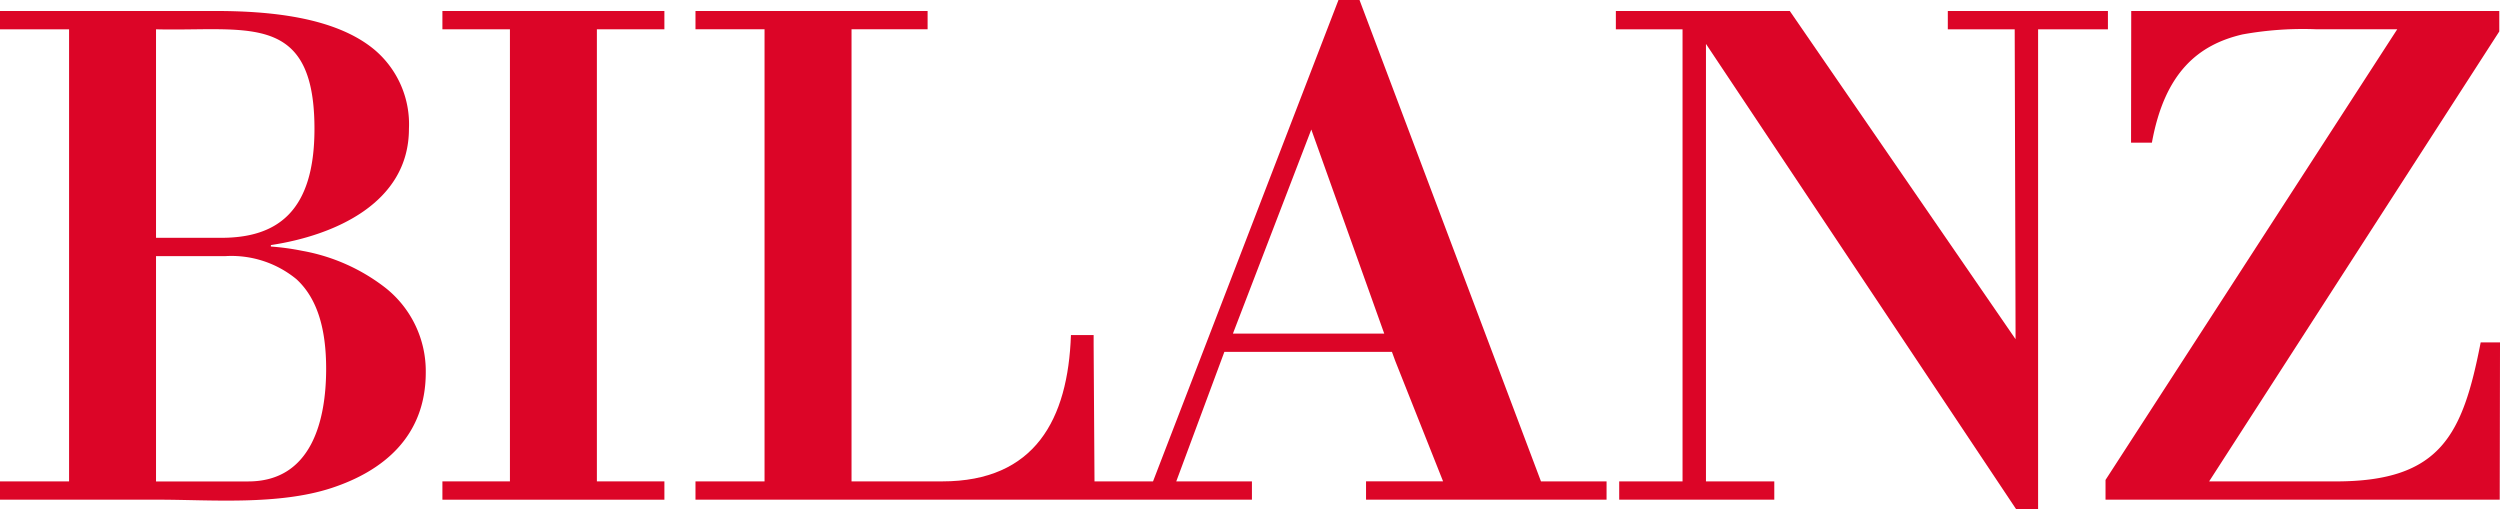
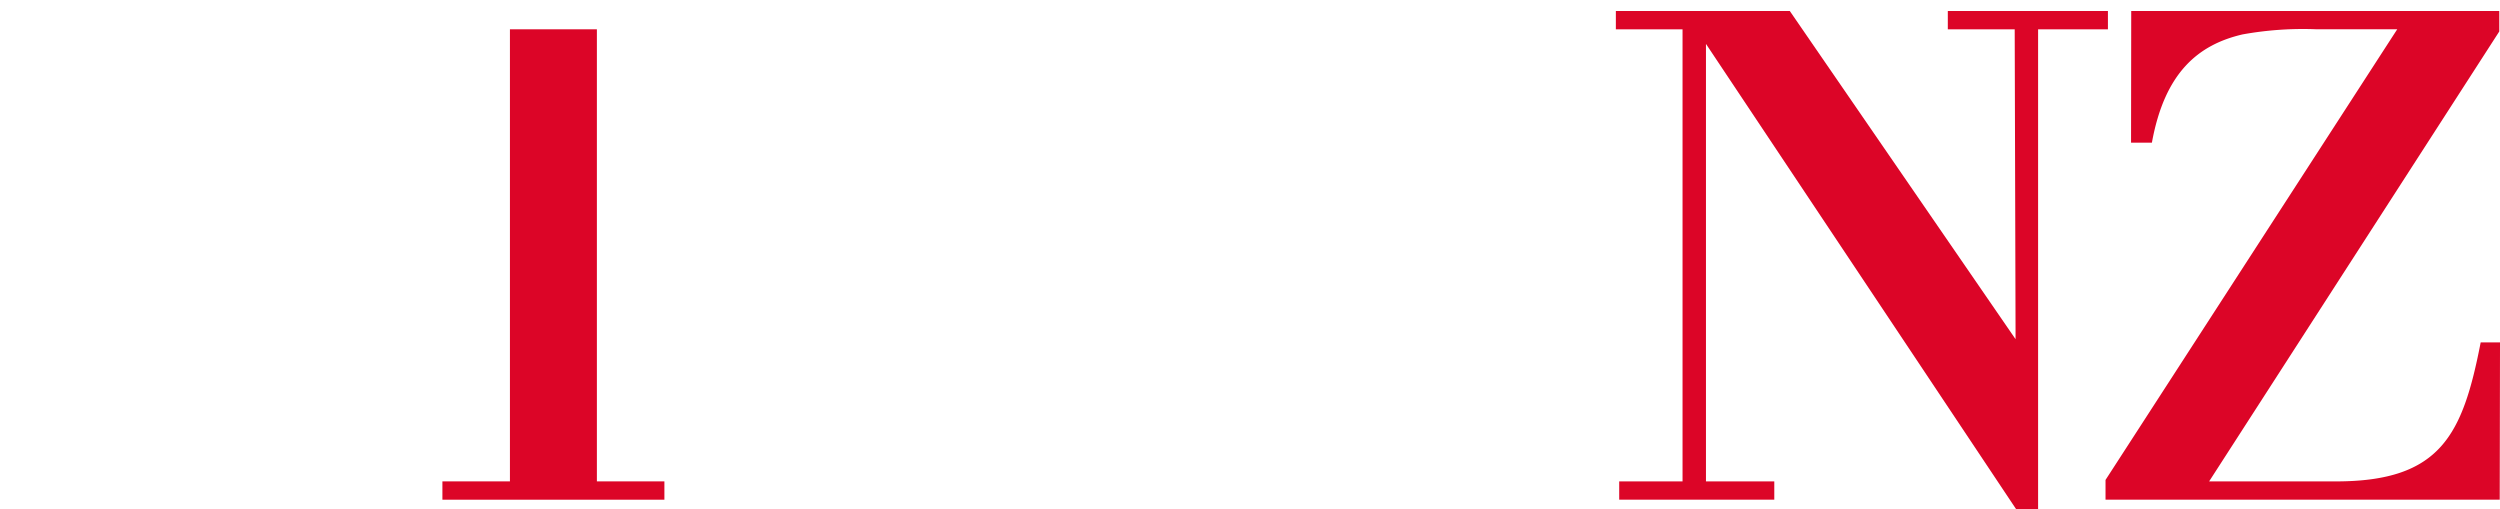
<svg xmlns="http://www.w3.org/2000/svg" id="Gruppe_867" data-name="Gruppe 867" width="194.943" height="39.705" viewBox="0 0 194.943 39.705">
  <defs>
    <clipPath id="clip-path">
      <rect id="Rechteck_243" data-name="Rechteck 243" width="194.943" height="39.705" transform="translate(0 0)" fill="none" />
    </clipPath>
  </defs>
  <g id="Gruppe_866" data-name="Gruppe 866" transform="translate(0 0)" clip-path="url(#clip-path)">
-     <path id="Pfad_8739" data-name="Pfad 8739" d="M25.857,39.166c3.995-1.314,7.343-3.994,7.343-9.015a8.285,8.285,0,0,0-3.162-6.607,14.806,14.806,0,0,0-6.475-2.872,19.293,19.293,0,0,0-2.441-.334v-.114c4.906-.74,10.766-3.25,10.766-9.07a7.6,7.6,0,0,0-2.647-6.128C26.127,2.392,20.863,1.97,16.729,1.97H0V3.4H5.386V38.652H0v1.426H12.395c3.992,0,9.3.455,13.462-.912M12.166,3.4c4.605.112,8.448-.523,10.571,1.551,1.138,1.112,1.784,3,1.784,6.207,0,6.5-2.942,8.5-7.277,8.5H12.166Zm0,17.685h5.418a7.984,7.984,0,0,1,5.524,1.793c1.657,1.516,2.324,3.924,2.324,6.991,0,3.995-1.116,8.786-6.08,8.786H12.166Z" transform="translate(0 -1.114)" fill="#dc0527" />
-     <path id="Pfad_8740" data-name="Pfad 8740" d="M91.43,3.4h5.264V1.972H79.385V3.4H84.65V38.652H79.385V40.08h17.31V38.652H91.43Z" transform="translate(-44.887 -1.115)" fill="#dc0527" />
+     <path id="Pfad_8740" data-name="Pfad 8740" d="M91.43,3.4h5.264V1.972V3.4H84.65V38.652H79.385V40.08h17.31V38.652H91.43Z" transform="translate(-44.887 -1.115)" fill="#dc0527" />
    <path id="Pfad_8741" data-name="Pfad 8741" d="M322.871,3.4h5.445V1.972H315.831V3.4h5.216l.066,23.455,0,.708L303.509,1.972H289.946V3.4h5.2V38.652h-4.939V40.08H302.3V38.652h-5.328V4.538l.978,1.468,23.209,34.814h1.712Z" transform="translate(-163.946 -1.115)" fill="#dc0527" />
    <path id="Pfad_8742" data-name="Pfad 8742" d="M408.571,27.813h-1.507c-1.4,7.187-3.1,10.839-11.284,10.839h-9.892L408.514,3.567V1.97h-28.7L379.8,12.24h1.626c.993-5.478,3.623-7.644,7.075-8.444a26.517,26.517,0,0,1,5.741-.4h6.315l-.464.716L377.81,38.538v1.54h30.738Z" transform="translate(-213.627 -1.114)" fill="#dc0527" />
-     <path id="Pfad_8743" data-name="Pfad 8743" d="M195.837,37.537h-5.115L176.572,0h-1.641l-14.46,37.537h-4.564l-.068-10.692,0-.716h-1.769c-.226,6.558-2.795,11.408-10.039,11.408h-7.07V2.283h5.932V.857h-18.1V2.283h5.385V37.537h-5.385v1.428l43.39,0V37.537h-5.9l3.751-10.1H179.1l.262.716,3.726,9.38h-6.007v1.428h18.755ZM172.813,10.1,178.5,26.015H166.7Z" transform="translate(-70.561 0)" fill="#dc0527" />
  </g>
</svg>